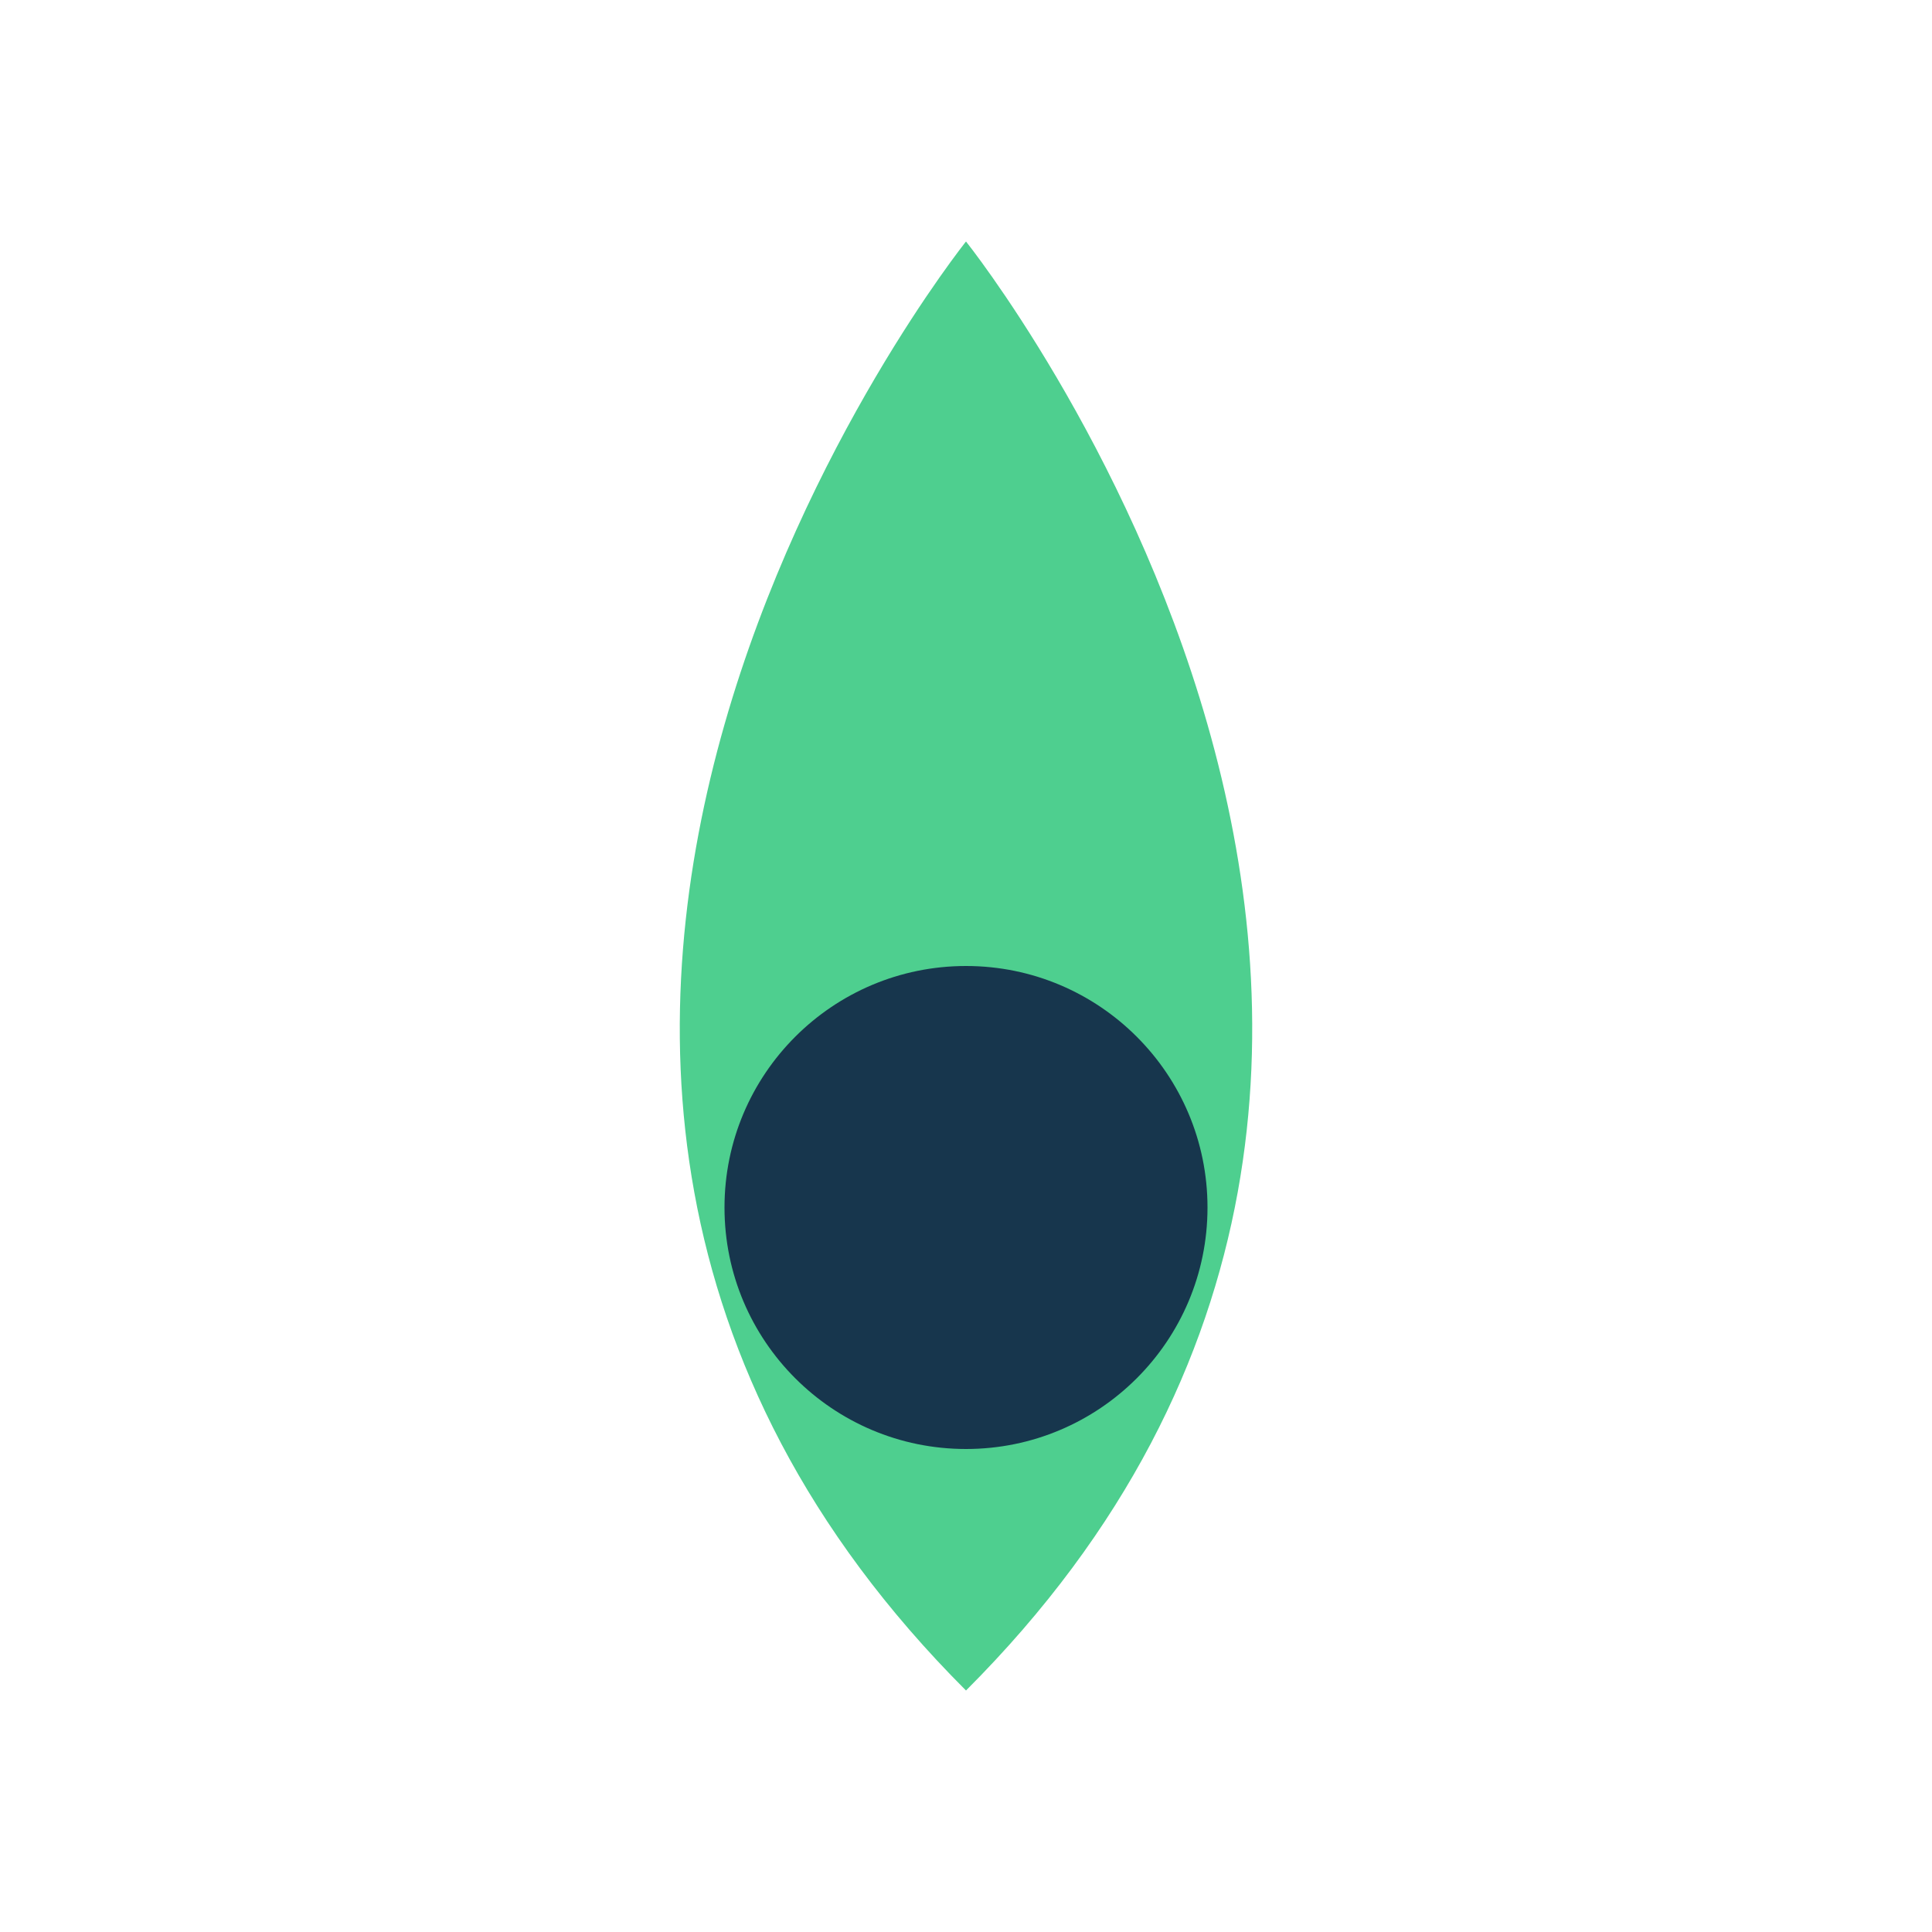
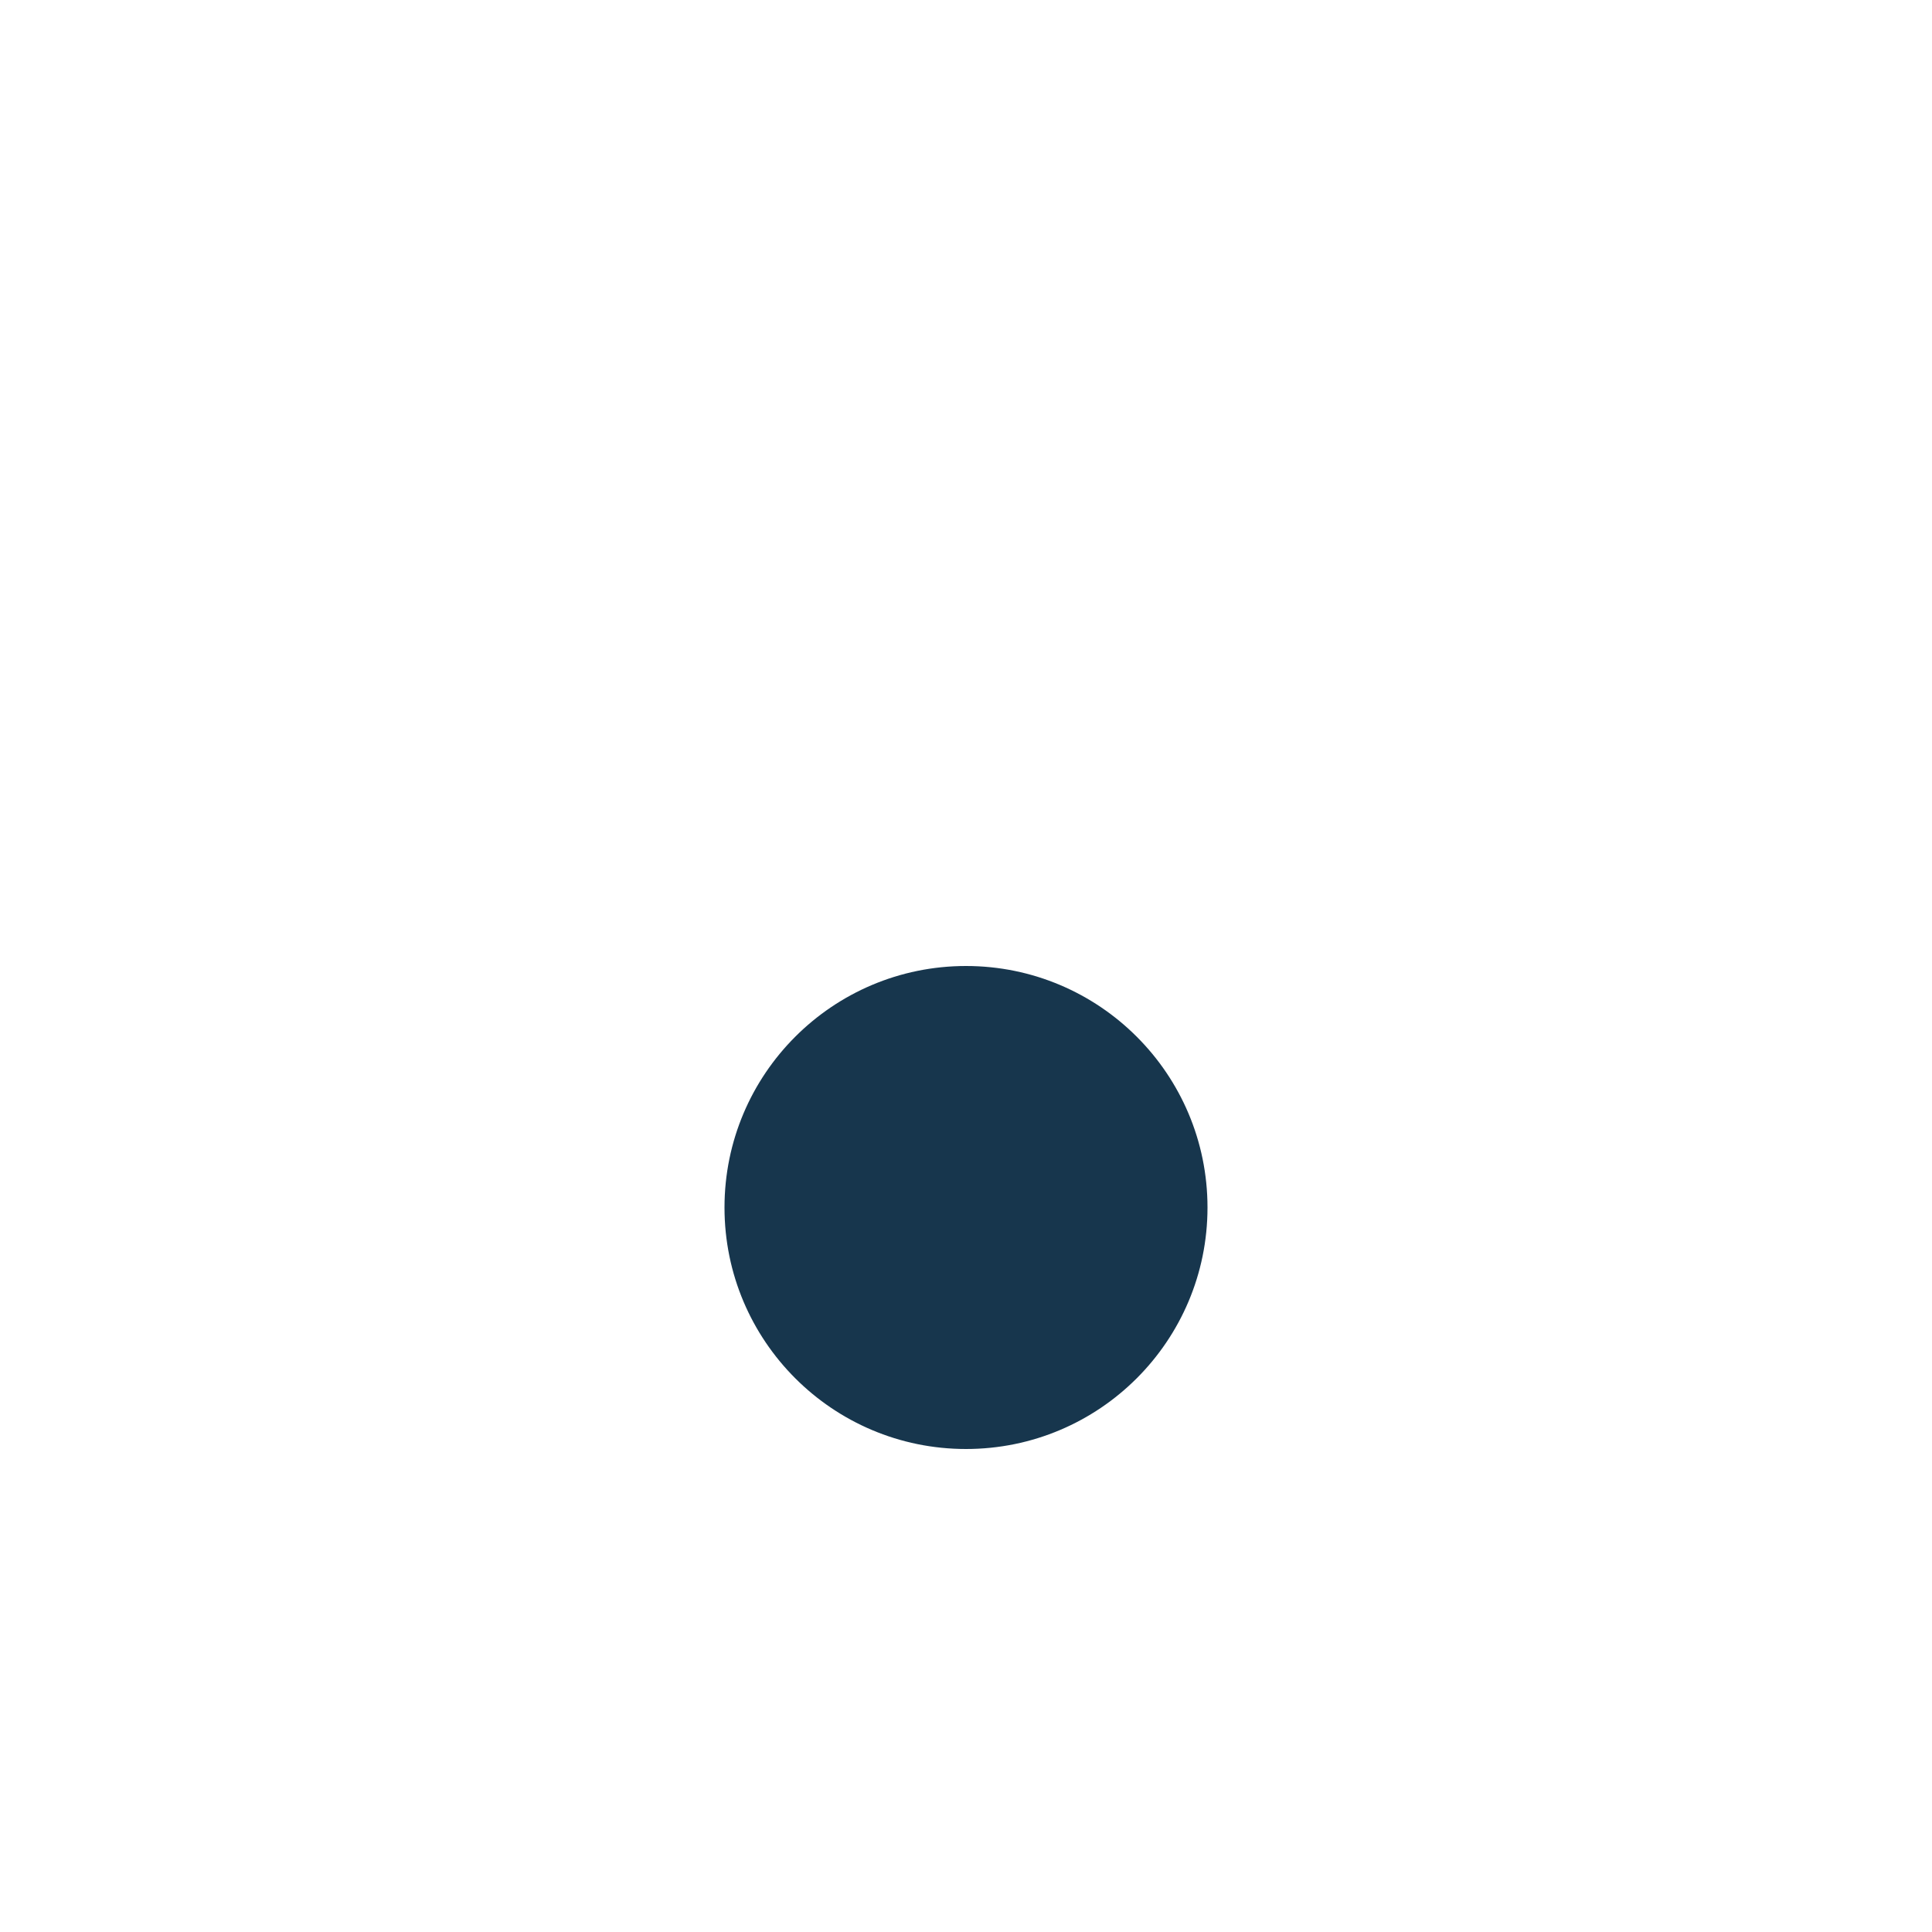
<svg xmlns="http://www.w3.org/2000/svg" width="24" height="24" viewBox="0 0 24 24">
-   <path d="M12 3C12 3 20 13 12 21C4 13 12 3 12 3Z" fill="#4ECF8F" />
  <circle cx="12" cy="15" r="3" fill="#17364D" />
</svg>